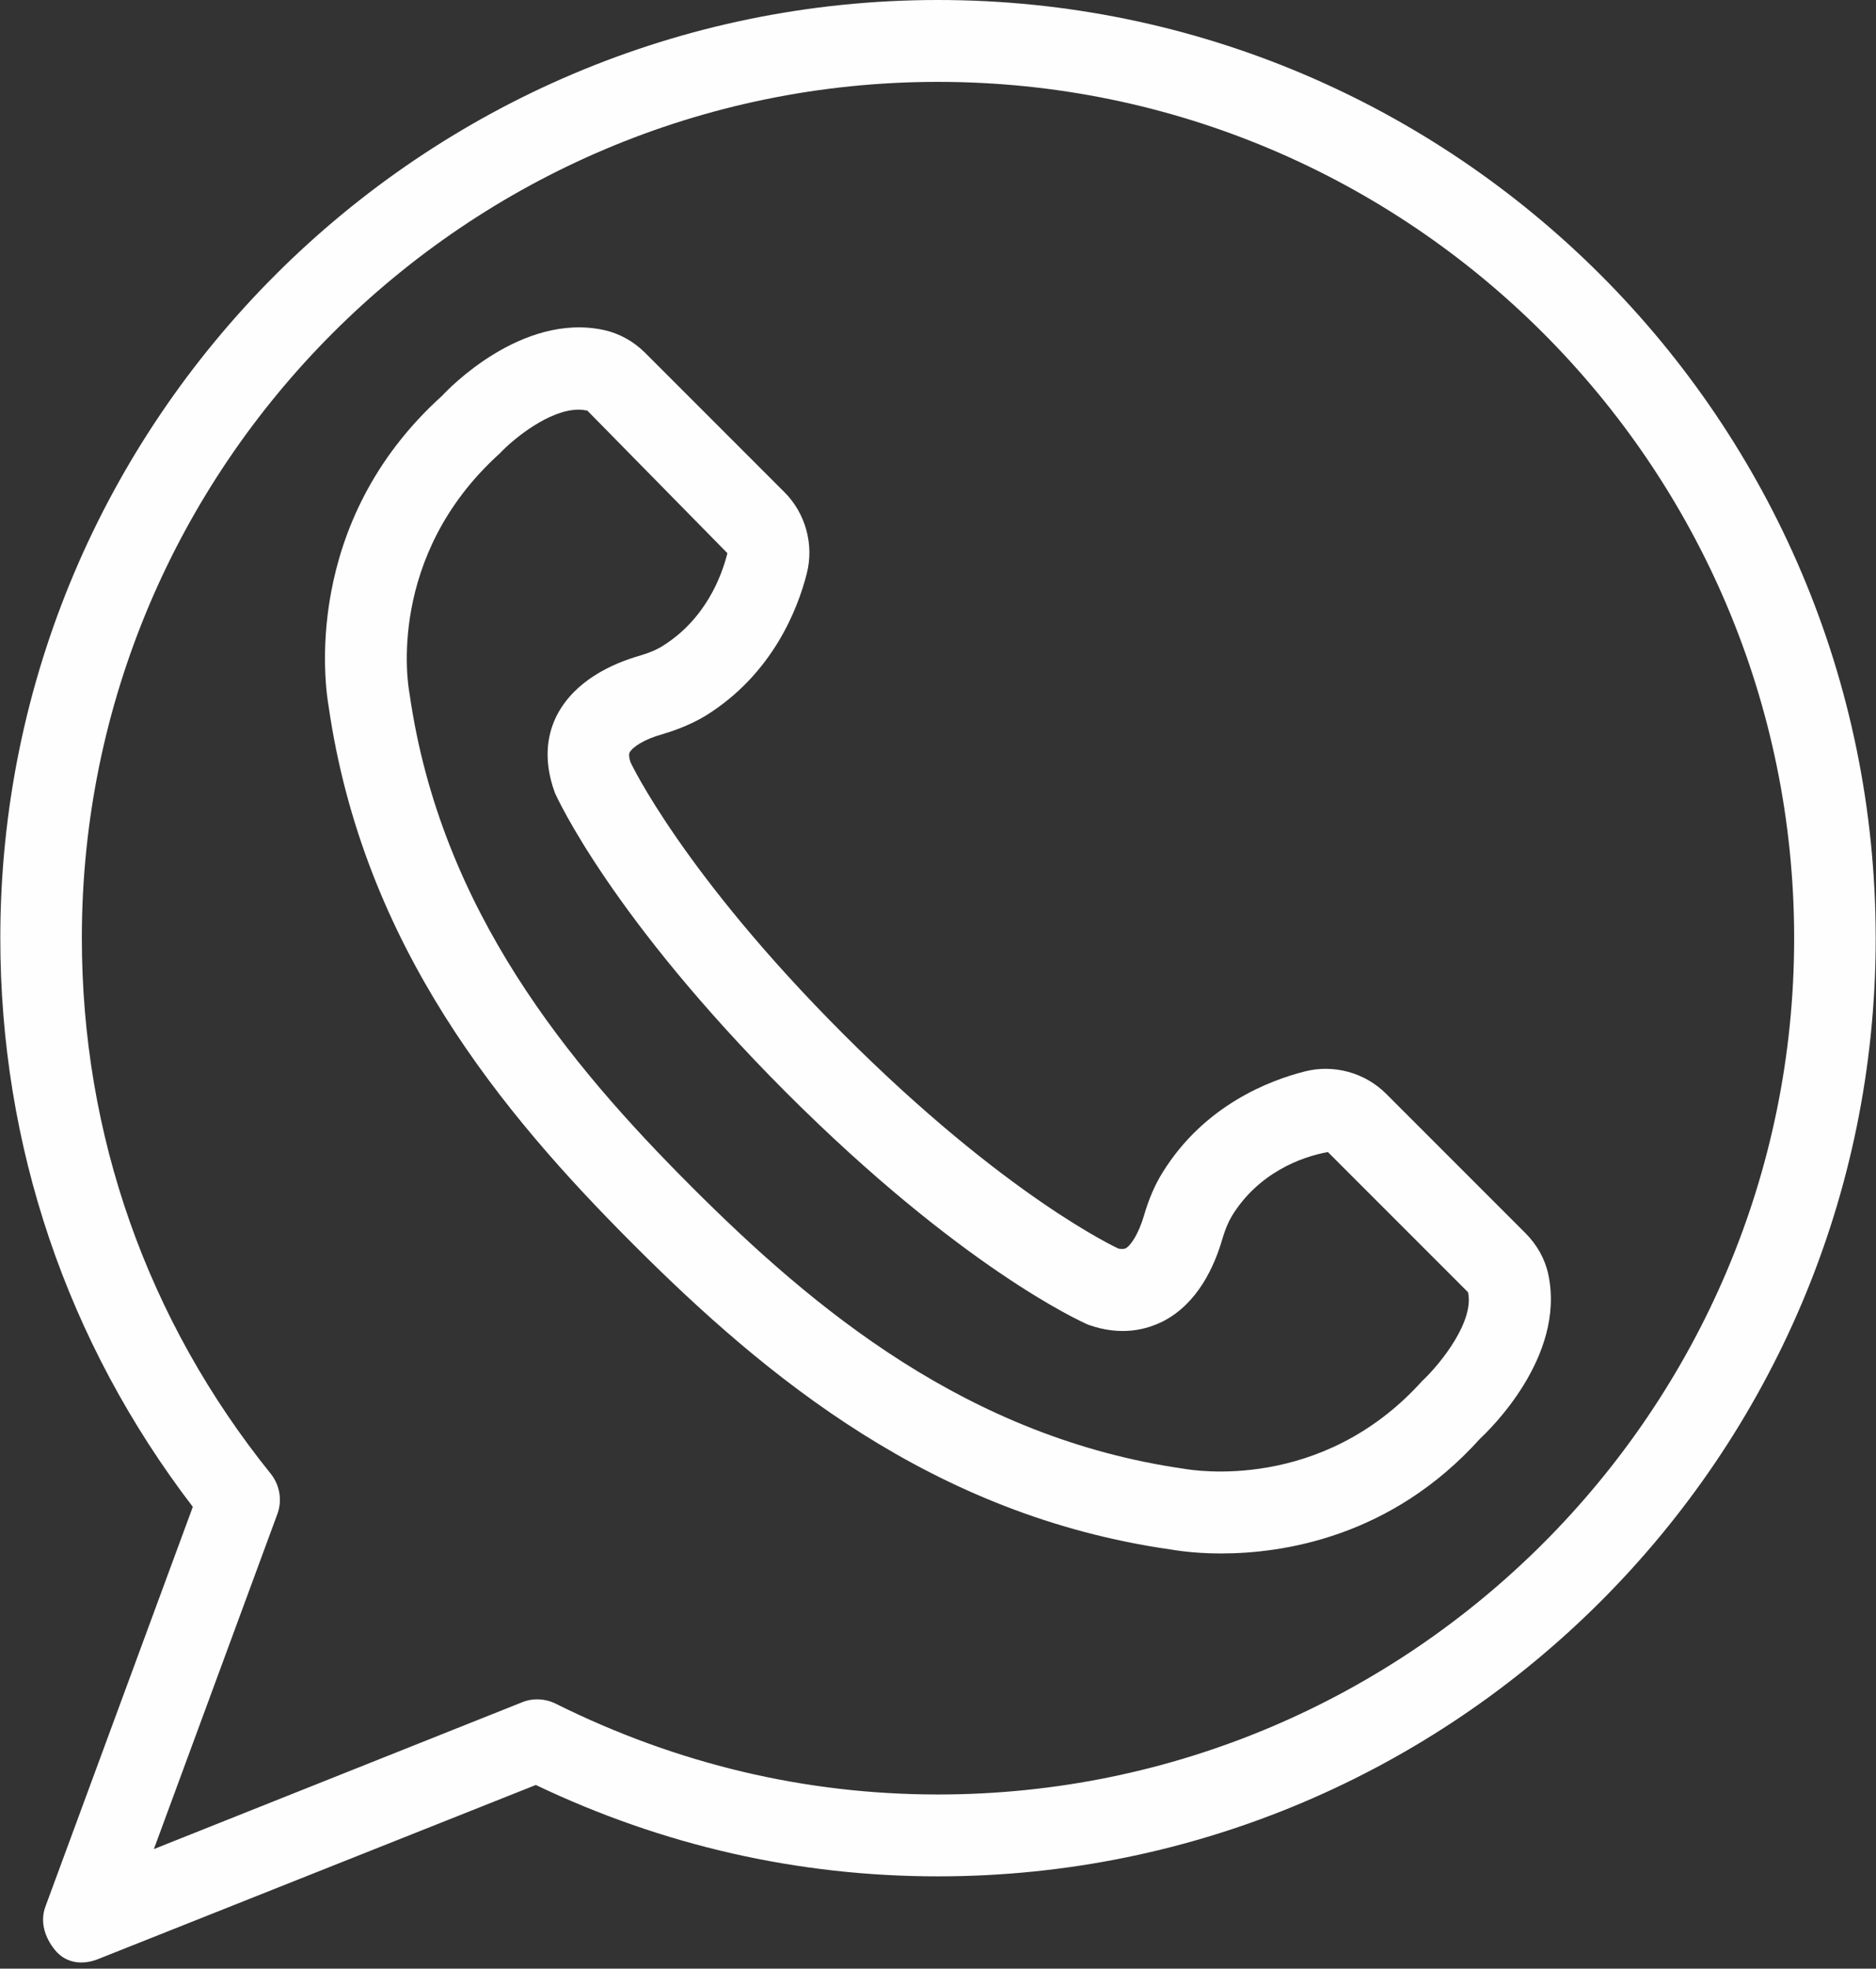
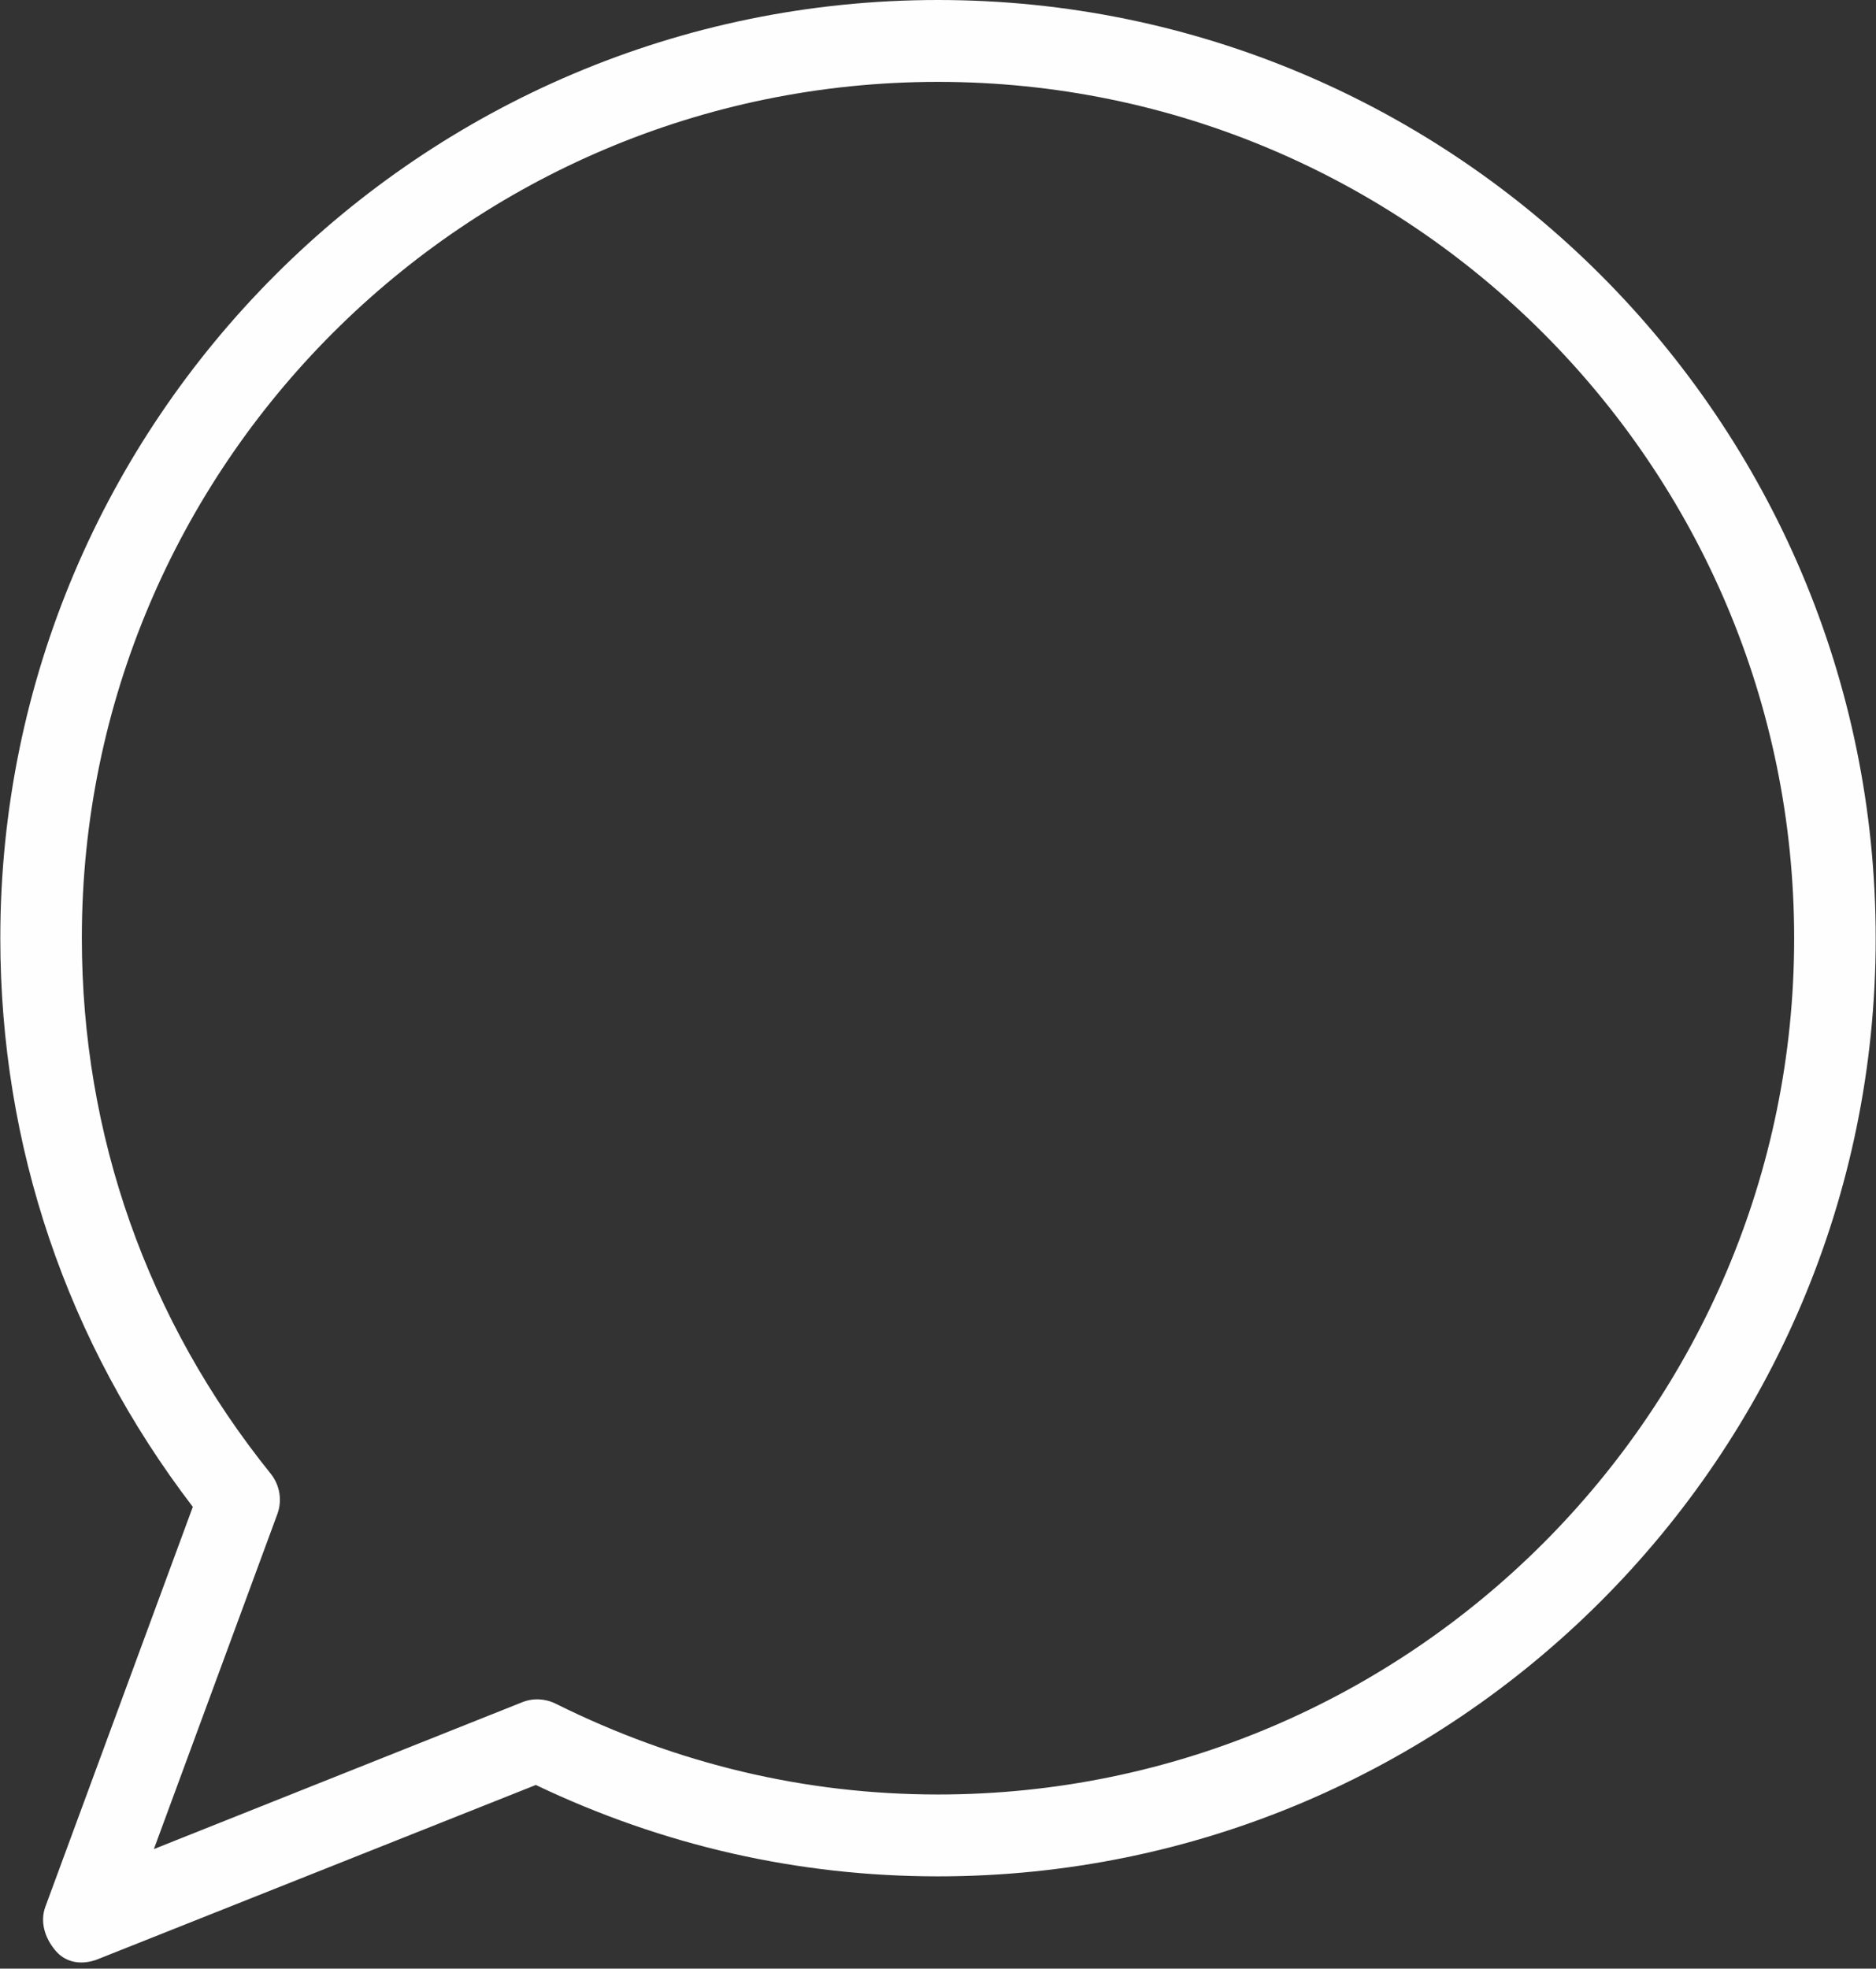
<svg xmlns="http://www.w3.org/2000/svg" fill="#fefefe" height="64.2" preserveAspectRatio="xMidYMid meet" version="1" viewBox="2.4 -0.0 61.2 64.2" width="61.2" zoomAndPan="magnify">
  <rect x="2.4" y="-0.0" width="61.2" height="64.2" fill="#333333" stroke="none" />
  <g id="change1_1">
    <path d="m33 0c-16.87 0-30.59 13.72-30.59 30.59 0 6.78 2.17 13.18 6.28 18.55l-4.81 13.04c-.18.49-.02 1.01.32 1.42.52.62 1.26.35 1.42.28l14.26-5.67c4.15 1.98 8.56 2.98 13.12 2.98 16.87 0 30.59-13.72 30.59-30.59 0-16.88-13.72-30.6-30.59-30.6zm0 58.52c-4.34 0-8.53-1-12.47-2.96-.34-.17-.74-.19-1.09-.05l-12.02 4.79 4.03-10.93c.16-.44.08-.93-.21-1.3-4.04-5.01-6.17-11.06-6.17-17.48 0-15.4 12.53-27.92 27.93-27.92s27.93 12.53 27.93 27.93c0 15.39-12.53 27.92-27.93 27.92z" />
-     <path d="m52.91 41.56c-.11-.51-.37-.97-.75-1.35l-4.54-4.54c-.69-.69-1.71-.97-2.65-.73-1.15.29-3.28 1.1-4.64 3.29-.25.4-.45.86-.61 1.41-.18.61-.44.99-.6 1.07-.06.03-.17.02-.23.01-.04-.02-3.66-1.68-8.97-6.99-5.26-5.26-6.95-8.87-6.95-8.87-.05-.15-.06-.26-.03-.32.09-.17.46-.43 1.08-.6.54-.16 1-.36 1.4-.6 2.19-1.36 3.01-3.49 3.3-4.64.24-.94-.04-1.96-.73-2.65l-4.54-4.54c-.38-.38-.85-.64-1.36-.75-2.68-.57-5.08 1.94-5.26 2.14-4.63 4.17-3.81 9.56-3.71 10.13 1.13 7.83 5.66 13.27 9.95 17.56s9.74 8.83 17.52 9.94c.08.01.69.13 1.64.13 2.03 0 5.56-.53 8.45-3.74.29-.27 2.8-2.67 2.23-5.36zm-4.12 3.48c-3.28 3.64-7.51 2.9-7.75 2.86-7.07-1.01-12.1-5.22-16.08-9.2s-8.19-9.01-9.2-16.08c0-.02-.01-.04-.01-.06-.03-.18-.77-4.41 2.95-7.77.47-.5 1.63-1.43 2.57-1.43.1 0 .19.01.29.03l4.57 4.65c-.19.76-.72 2.16-2.12 3.03-.19.12-.43.22-.73.31-.91.26-2.12.81-2.71 1.94-.26.51-.5 1.35-.07 2.53.07.16 1.84 4.06 7.54 9.77 5.7 5.7 9.6 7.47 9.86 7.58 1.09.39 1.92.15 2.44-.11 1.13-.58 1.68-1.79 1.94-2.7.09-.3.19-.54.31-.74.86-1.4 2.27-1.93 3.13-2.08l4.57 4.57c.21.93-.86 2.3-1.5 2.9z" />
  </g>
</svg>